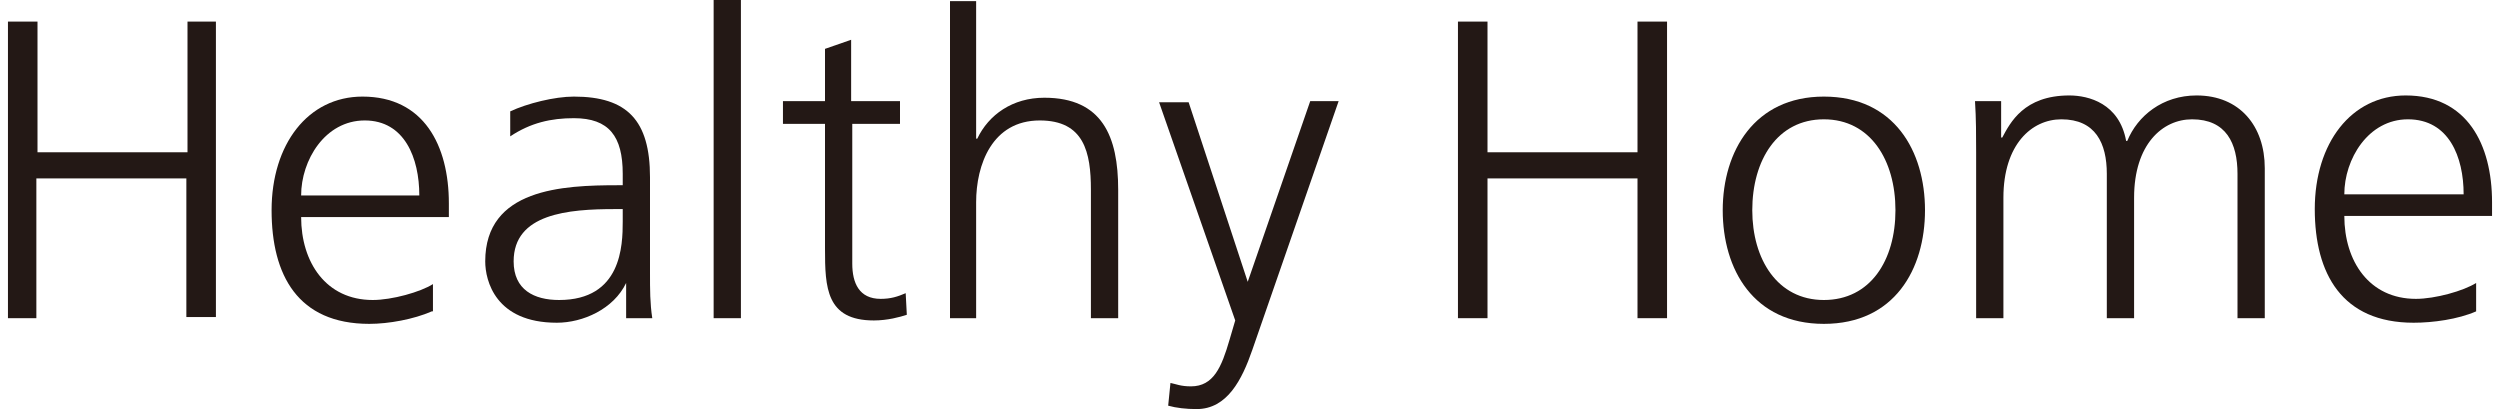
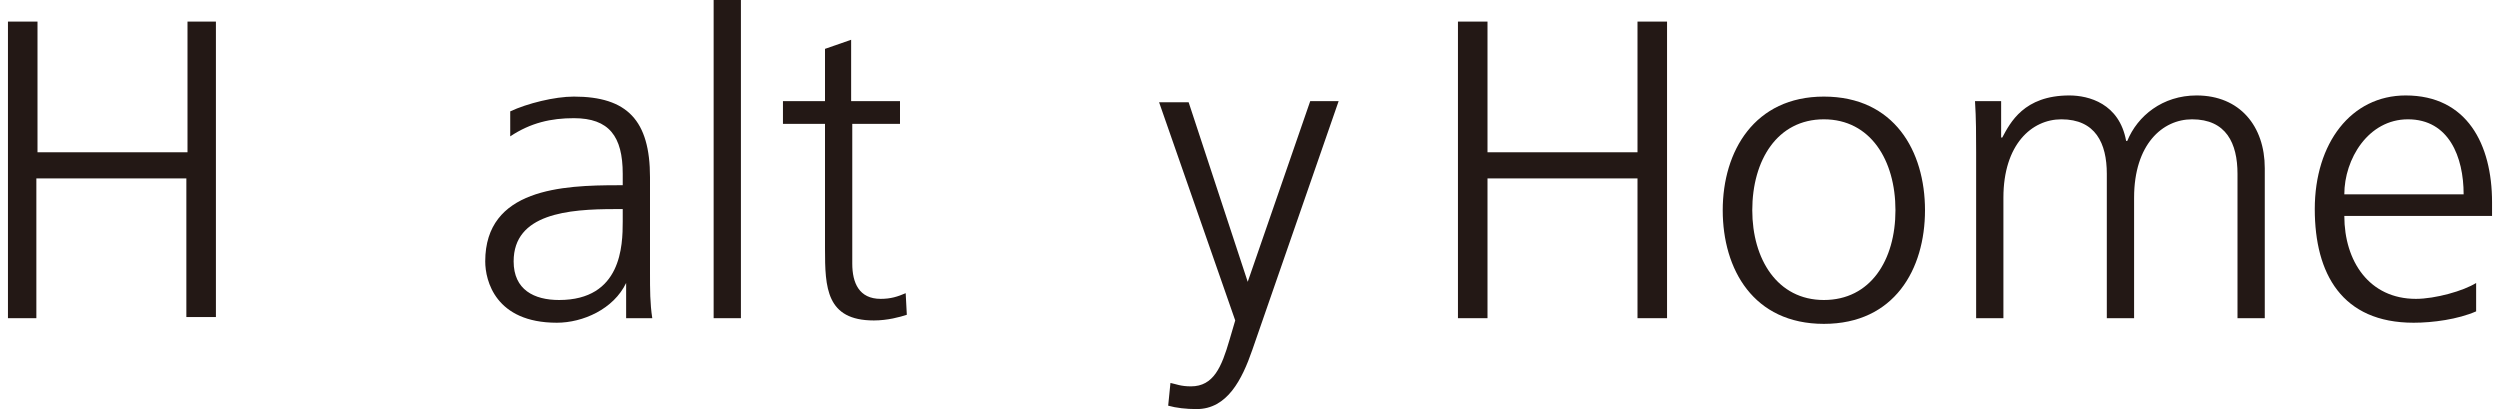
<svg xmlns="http://www.w3.org/2000/svg" version="1.1" id="レイヤー_1" x="0px" y="0px" width="220px" height="36px" viewBox="0 0 220 36" enable-background="new 0 0 220 36" xml:space="preserve">
  <g>
-     <path fill="#231815" d="M83.6,0.1h2.3v12.1H86c1-2.1,3.1-3.6,5.9-3.6c5.1,0,6.5,3.4,6.5,8.1V28H96V16.7c0-3.3-0.6-6.1-4.5-6.1   c-4.2,0-5.6,3.9-5.6,7.2V28h-2.3V0.1z" />
    <path fill="#231815" d="M109.8,24.8L109.8,24.8l5.5-15.9h2.5l-7.6,21.9c-0.9,2.6-2.2,5.2-4.9,5.2c-0.9,0-1.8-0.1-2.5-0.3l0.2-2   c0.5,0.1,0.9,0.3,1.8,0.3c2,0,2.7-1.7,3.4-4.1l0.5-1.7l-6.7-19.2h2.6L109.8,24.8z" />
    <path fill="#231815" d="M0.7,1.9h2.6v11.5h13.2V1.9H19v26h-2.6V15.7H3.2V28H0.7V1.9z" />
-     <path fill="#231815" d="M38,27.4c-1.6,0.7-3.8,1.1-5.5,1.1c-6.3,0-8.6-4.3-8.6-10c0-5.8,3.2-10,8-10c5.4,0,7.6,4.3,7.6,9.4v1.2h-13   c0,4,2.2,7.3,6.3,7.3c1.7,0,4.2-0.7,5.3-1.4V27.4z M36.9,17.2c0-3.3-1.3-6.6-4.8-6.6c-3.5,0-5.6,3.5-5.6,6.6H36.9z" />
    <path fill="#231815" d="M55.1,24.9L55.1,24.9c-1.1,2.3-3.8,3.5-6.1,3.5c-5.4,0-6.3-3.7-6.3-5.4c0-6.4,6.8-6.7,11.7-6.7h0.4v-1   c0-3.3-1.2-4.9-4.3-4.9c-2,0-3.8,0.4-5.6,1.6V9.8c1.5-0.7,3.9-1.3,5.6-1.3c4.7,0,6.7,2.1,6.7,7.1V24c0,1.5,0,2.7,0.2,4h-2.3V24.9z    M54.8,18.4h-0.7c-4.1,0-8.9,0.4-8.9,4.6c0,2.5,1.8,3.4,4,3.4c5.5,0,5.6-4.8,5.6-6.9V18.4z" />
    <path fill="#231815" d="M62.8,0h2.4v28h-2.4V0z" />
    <path fill="#231815" d="M79.3,10.9h-4.3v12.3c0,1.7,0.6,3.1,2.5,3.1c0.9,0,1.5-0.2,2.2-0.5l0.1,1.9c-0.6,0.2-1.7,0.5-2.9,0.5   c-4.2,0-4.3-2.9-4.3-6.3V10.9h-3.7v-2h3.7V4.3l2.3-0.8v5.4h4.3V10.9z" />
    <g>
      <path fill="#231815" d="M128.3,1.9h2.6v11.5h13.2V1.9h2.6V28h-2.6V15.7h-13.2V28h-2.6V1.9z" />
      <path fill="#231815" d="M160.5,8.5c6.2,0,8.9,4.8,8.9,10c0,5.2-2.7,10-8.9,10c-6.2,0-8.9-4.8-8.9-10    C151.6,13.3,154.4,8.5,160.5,8.5z M160.5,26.4c4.1,0,6.3-3.5,6.3-7.9c0-4.4-2.2-8-6.3-8c-4.1,0-6.3,3.6-6.3,8    C154.2,22.8,156.4,26.4,160.5,26.4z" />
      <path fill="#231815" d="M196.9,28V15.3c0-2.7-1-4.8-4-4.8c-2.6,0-5.1,2.2-5.1,6.9V28h-2.4V15.3c0-2.7-1-4.8-4-4.8    c-2.6,0-5.1,2.2-5.1,6.9V28h-2.4V13.4c0-1.4,0-3-0.1-4.5h2.3v3.2l0.1,0c0.7-1.3,1.9-3.7,5.9-3.7c1.7,0,4.4,0.7,5,4h0.1    c0.9-2.2,3.1-4,6.1-4c3.8,0,6,2.7,6,6.4V28H196.9z" />
      <path fill="#231815" d="M217.9,27.4c-1.6,0.7-3.8,1-5.5,1c-6.3,0-8.7-4.3-8.7-10c0-5.8,3.2-10,8-10c5.4,0,7.6,4.3,7.6,9.4v1.2h-13    c0,4,2.2,7.3,6.3,7.3c1.7,0,4.2-0.7,5.3-1.4V27.4z M216.8,17.1c0-3.3-1.3-6.6-4.9-6.6c-3.5,0-5.6,3.5-5.6,6.6H216.8z" />
    </g>
  </g>
</svg>